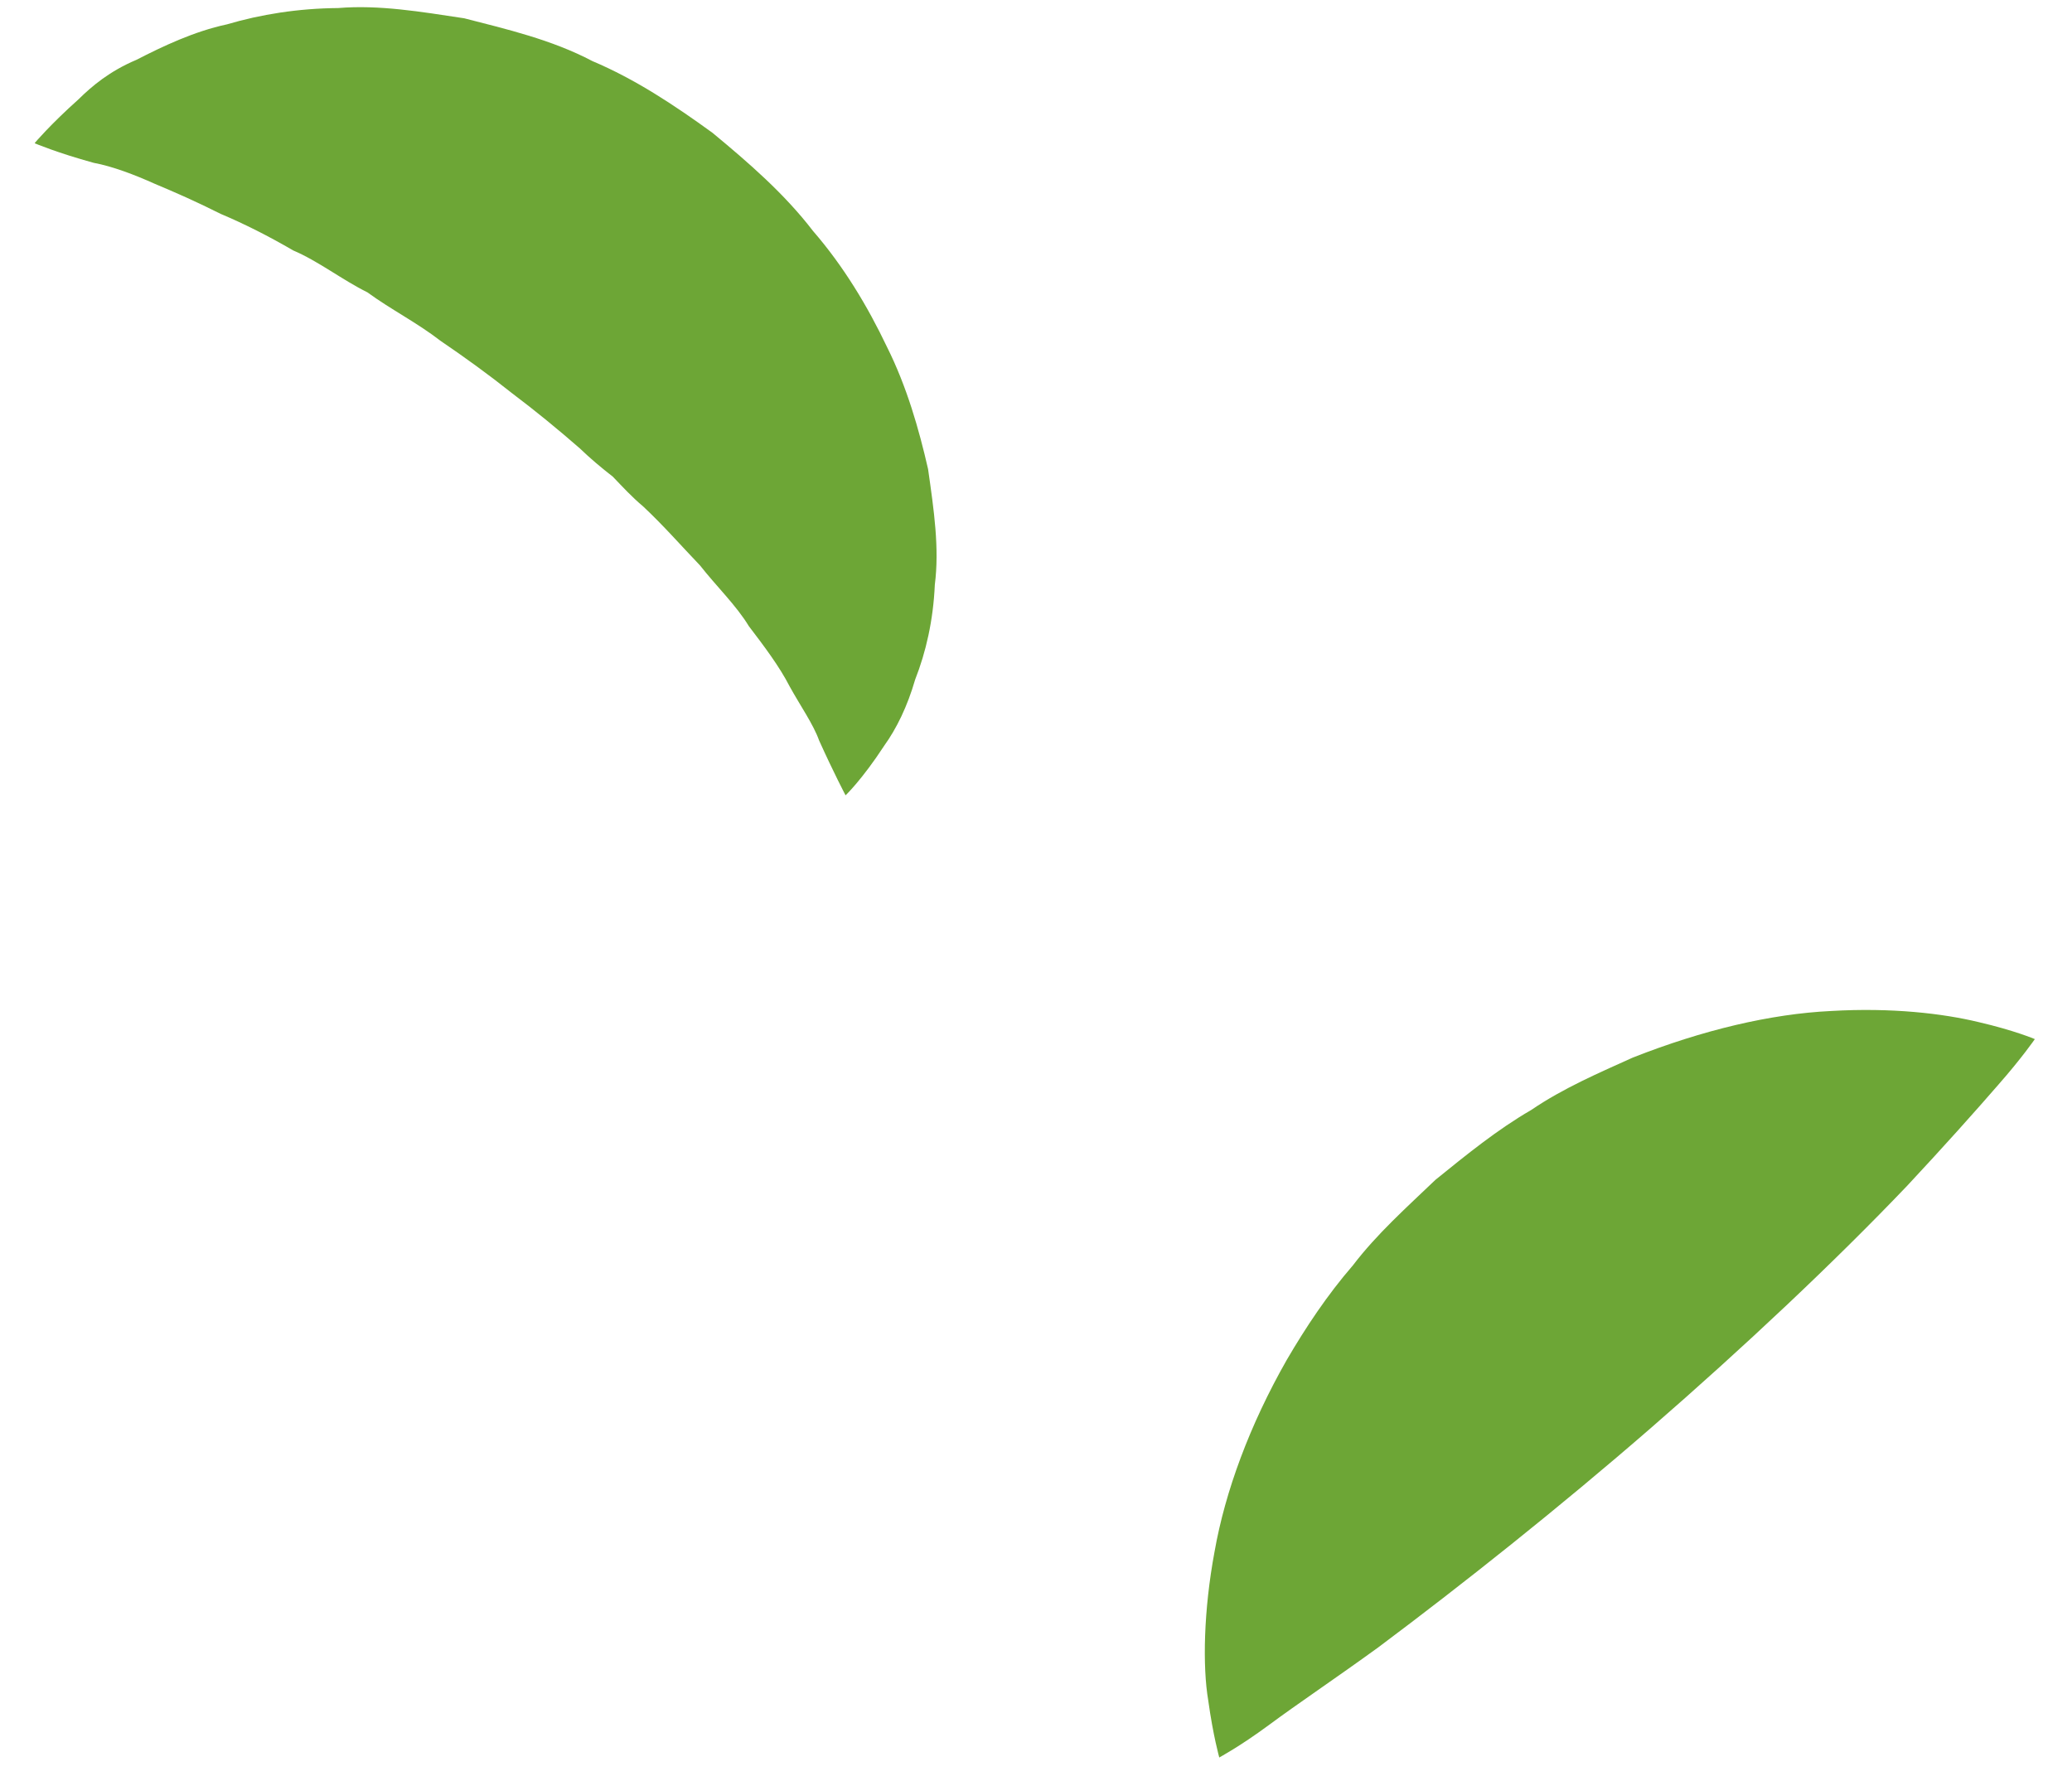
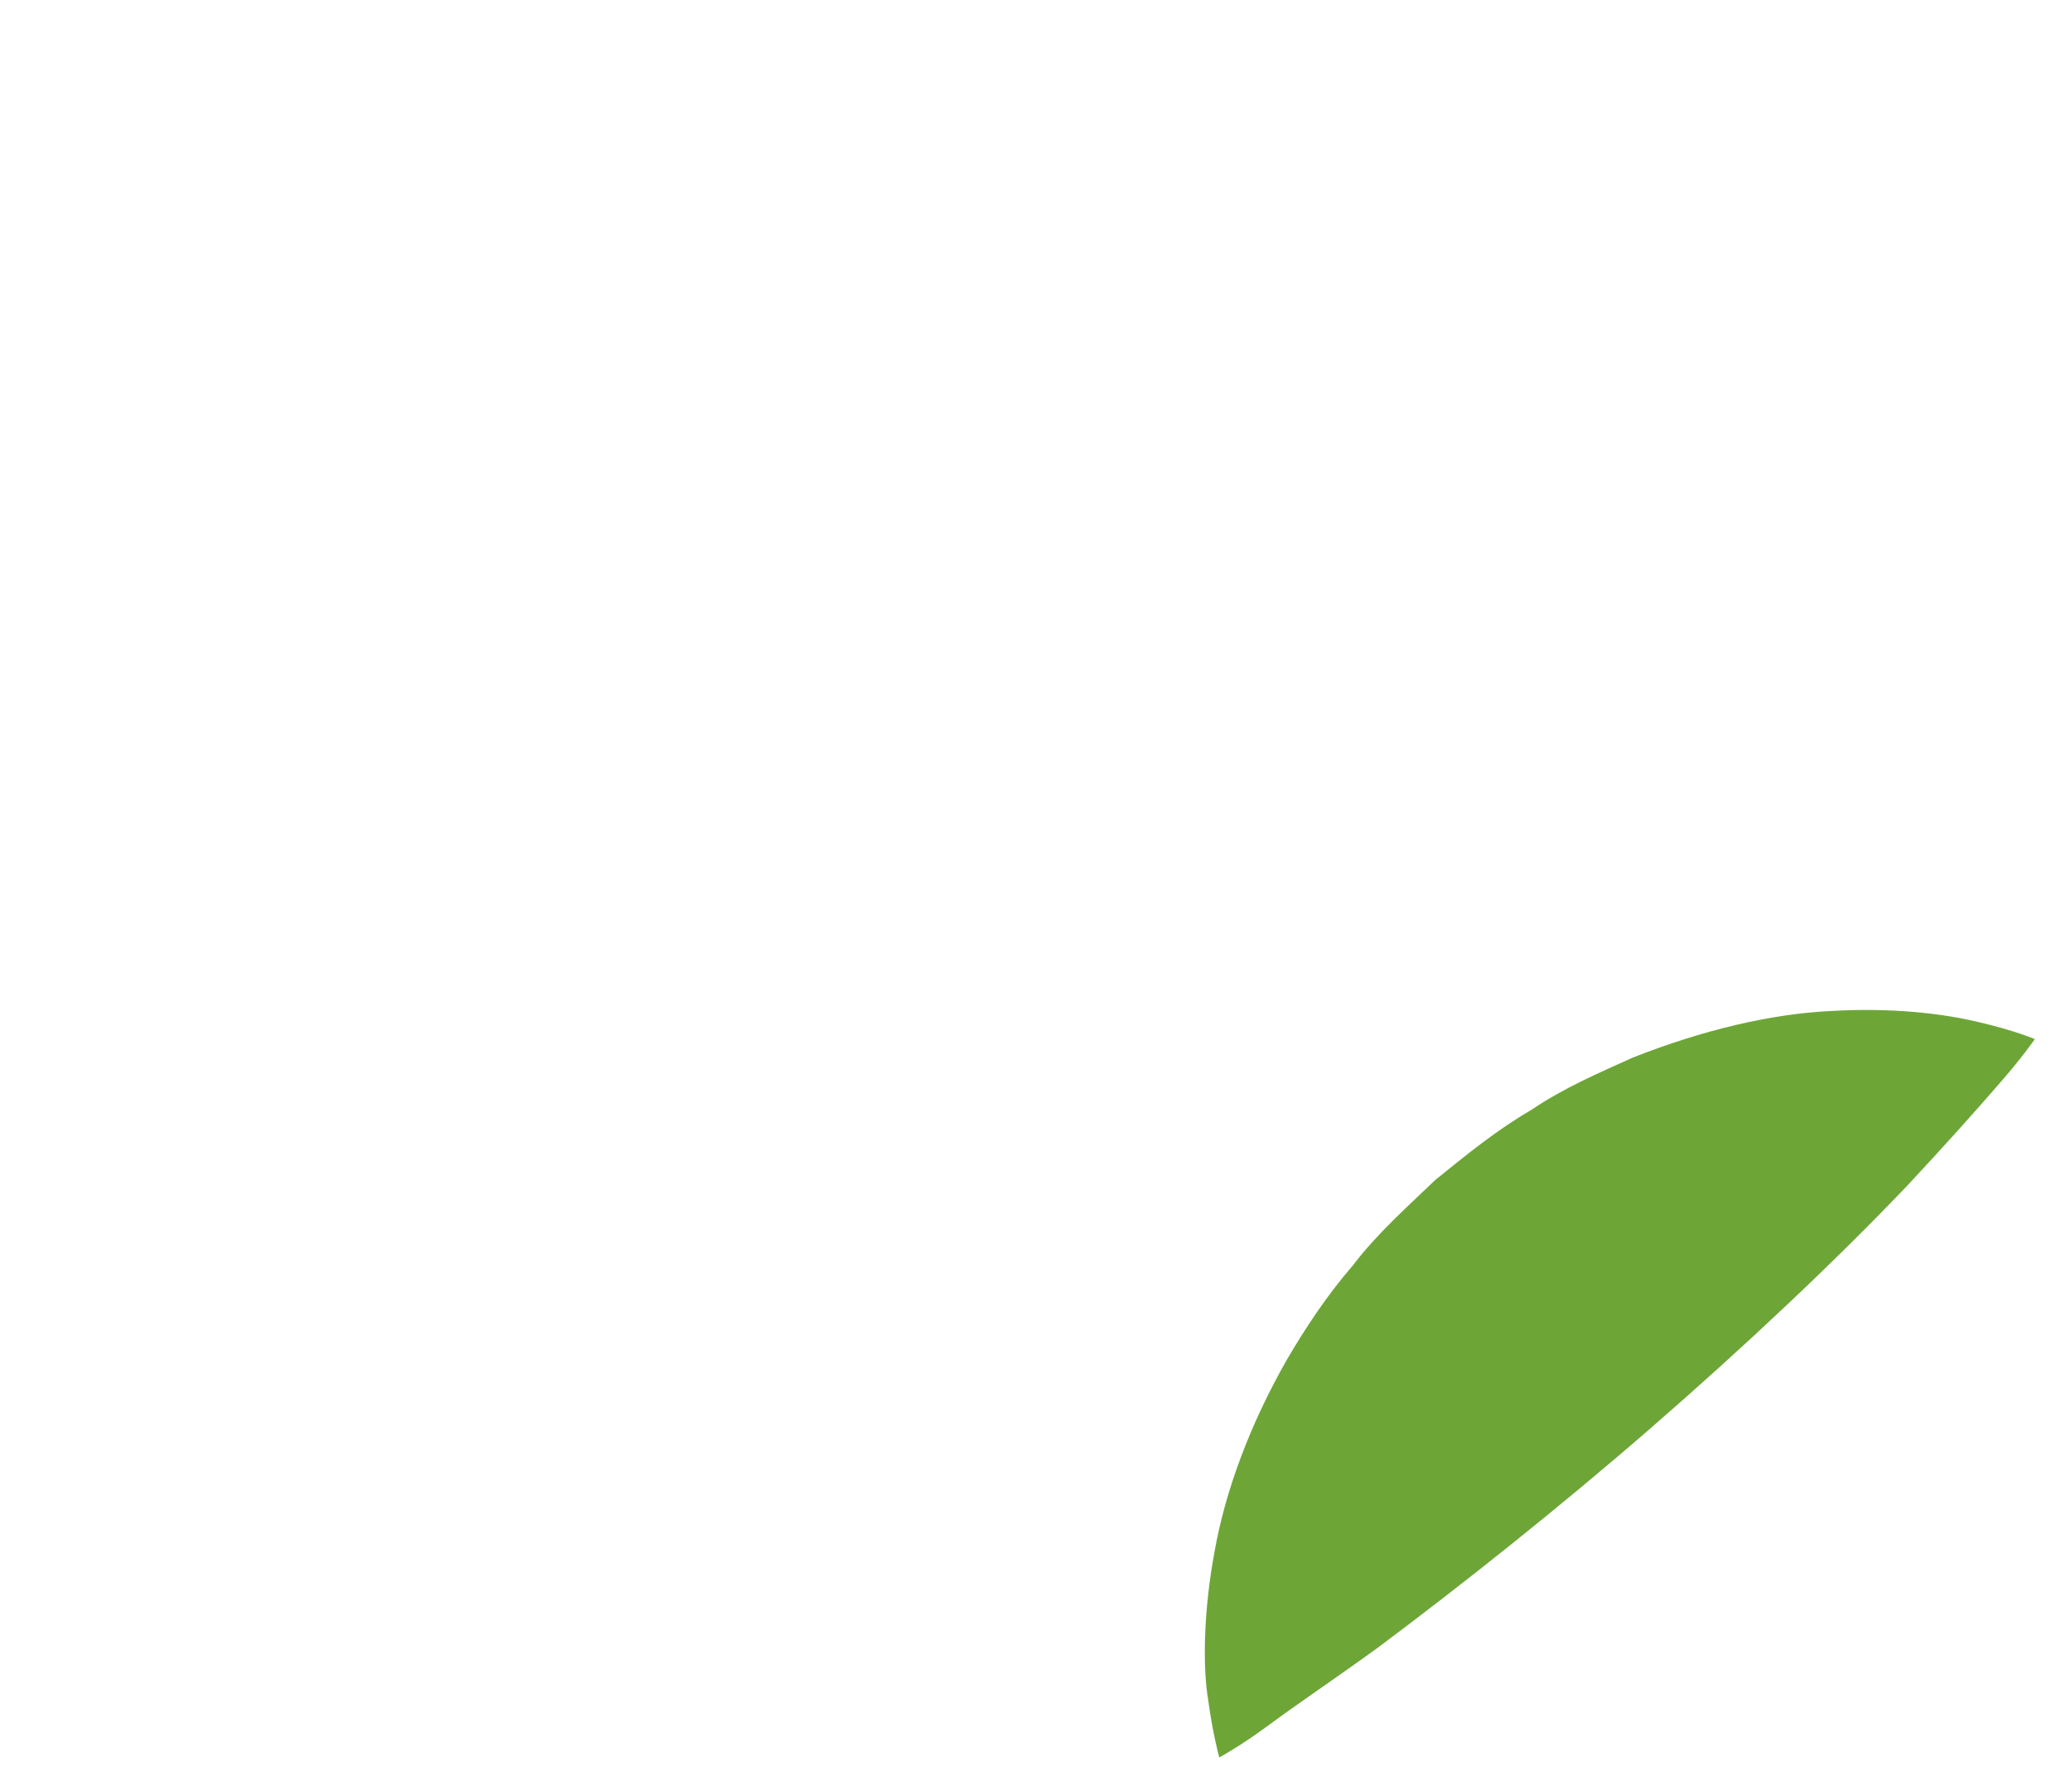
<svg xmlns="http://www.w3.org/2000/svg" width="77" height="66" viewBox="0 0 77 66" fill="none">
-   <path d="M1.292 5.313C1.292 5.313 1.862 4.635 2.919 3.69C3.418 3.198 4.076 2.642 5.076 2.221C6.026 1.731 7.217 1.164 8.432 0.906C9.686 0.535 11.081 0.311 12.568 0.299C14.087 0.174 15.621 0.433 17.253 0.68C18.813 1.082 20.502 1.472 22.016 2.271C23.609 2.944 25.059 3.907 26.479 4.937C27.821 6.048 29.155 7.203 30.214 8.585C31.349 9.894 32.24 11.378 32.959 12.887C33.7 14.368 34.153 15.962 34.489 17.433C34.71 18.977 34.913 20.378 34.74 21.733C34.681 23.061 34.408 24.241 34.01 25.253C33.718 26.26 33.317 27.077 32.86 27.713C32.029 28.986 31.423 29.558 31.423 29.558C31.423 29.558 30.983 28.723 30.439 27.517C30.227 26.919 29.738 26.225 29.341 25.503C28.967 24.774 28.405 24.026 27.828 23.27C27.364 22.502 26.607 21.772 26.015 21.015C25.317 20.287 24.658 19.529 23.893 18.814C23.487 18.475 23.135 18.092 22.775 17.716C22.347 17.384 21.934 17.037 21.552 16.668C20.749 15.967 19.893 15.265 19.021 14.608C18.157 13.92 17.27 13.278 16.368 12.665C15.489 11.985 14.531 11.506 13.651 10.863C12.715 10.4 11.829 9.704 10.899 9.309C9.987 8.778 9.088 8.323 8.203 7.95C7.282 7.487 6.523 7.155 5.749 6.83C5.013 6.499 4.179 6.18 3.483 6.052C2.117 5.677 1.299 5.328 1.299 5.328L1.292 5.313Z" fill="#6DA636" />
  <path d="M45.313 65.324C45.313 65.324 45.083 64.515 44.901 63.197C44.688 61.946 44.727 59.853 45.135 57.669C45.529 55.433 46.439 52.961 47.821 50.536C48.523 49.335 49.323 48.129 50.279 47.024C51.168 45.858 52.27 44.876 53.344 43.848C54.491 42.92 55.638 41.984 56.9 41.254C58.097 40.439 59.431 39.868 60.682 39.303C63.265 38.286 65.794 37.681 68.049 37.573C70.298 37.442 72.193 37.664 73.53 37.986C74.86 38.294 75.619 38.618 75.619 38.618C75.619 38.618 75.13 39.328 74.268 40.307C73.412 41.295 72.227 42.62 70.881 44.062C68.153 46.922 64.78 50.091 61.358 53.064C57.937 56.037 54.345 58.886 51.215 61.227C49.597 62.4 48.256 63.294 47.134 64.125C46.066 64.912 45.321 65.309 45.321 65.309L45.313 65.324Z" fill="#6DA636" />
</svg>